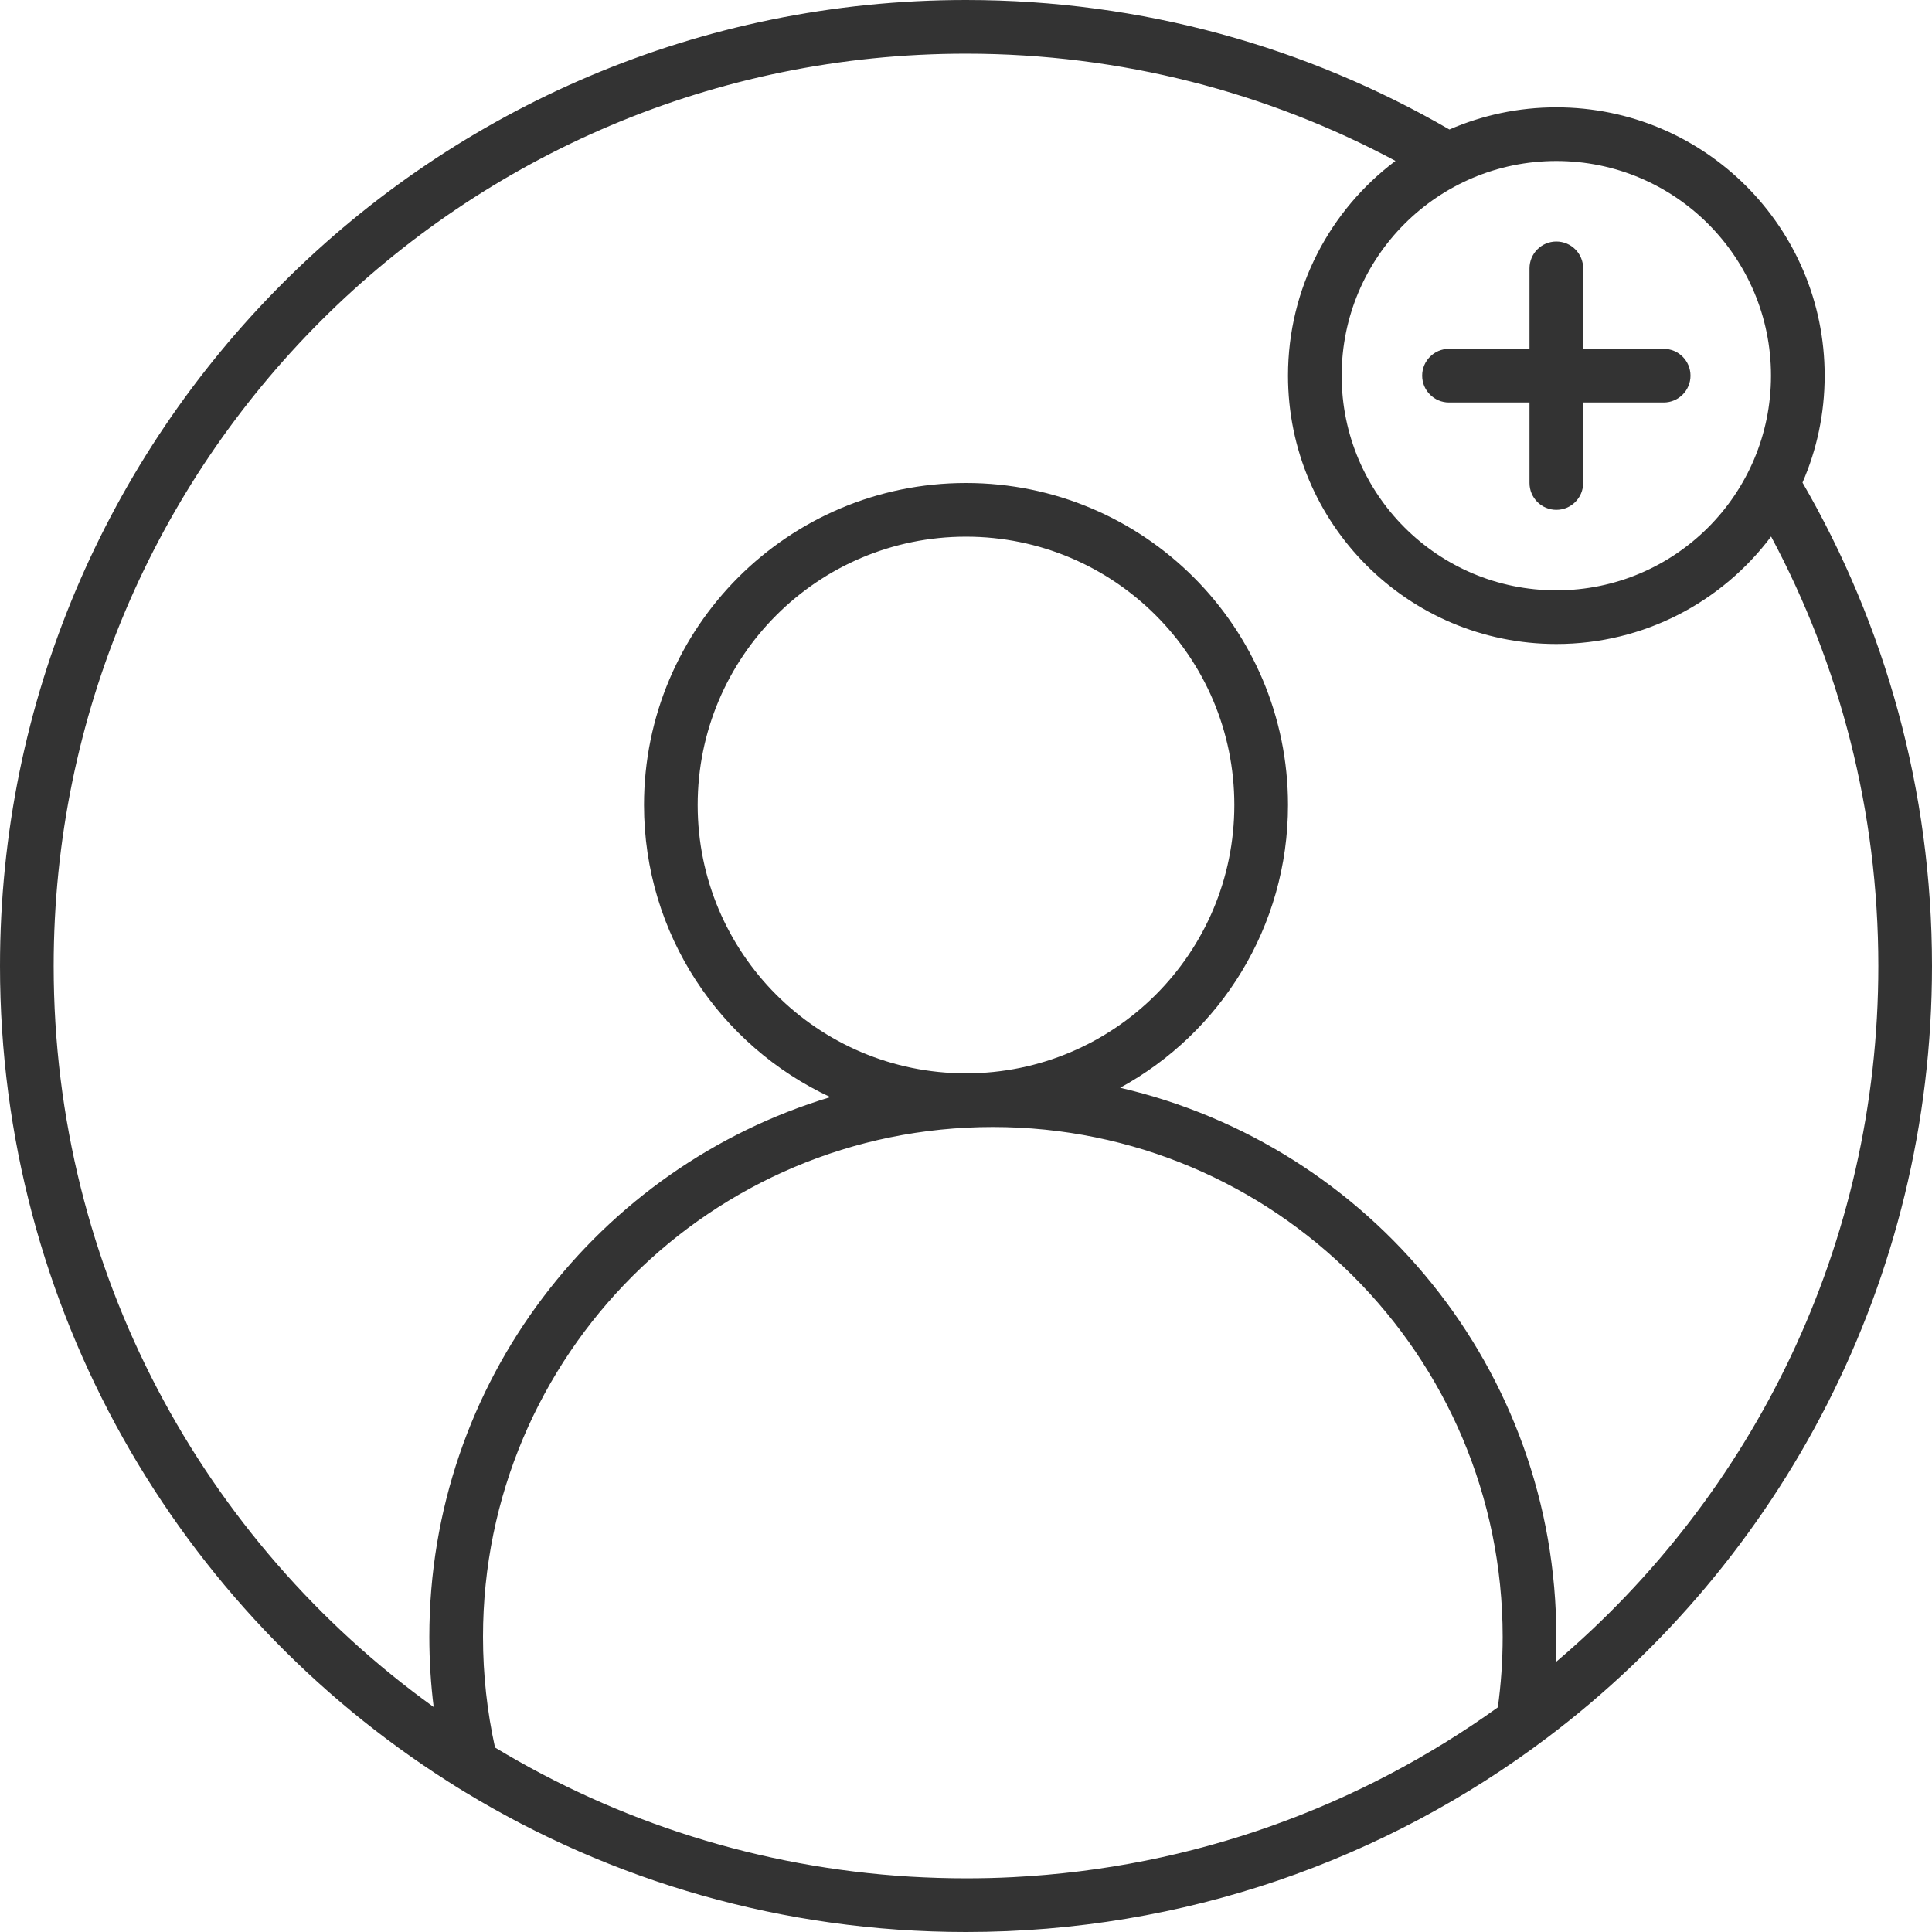
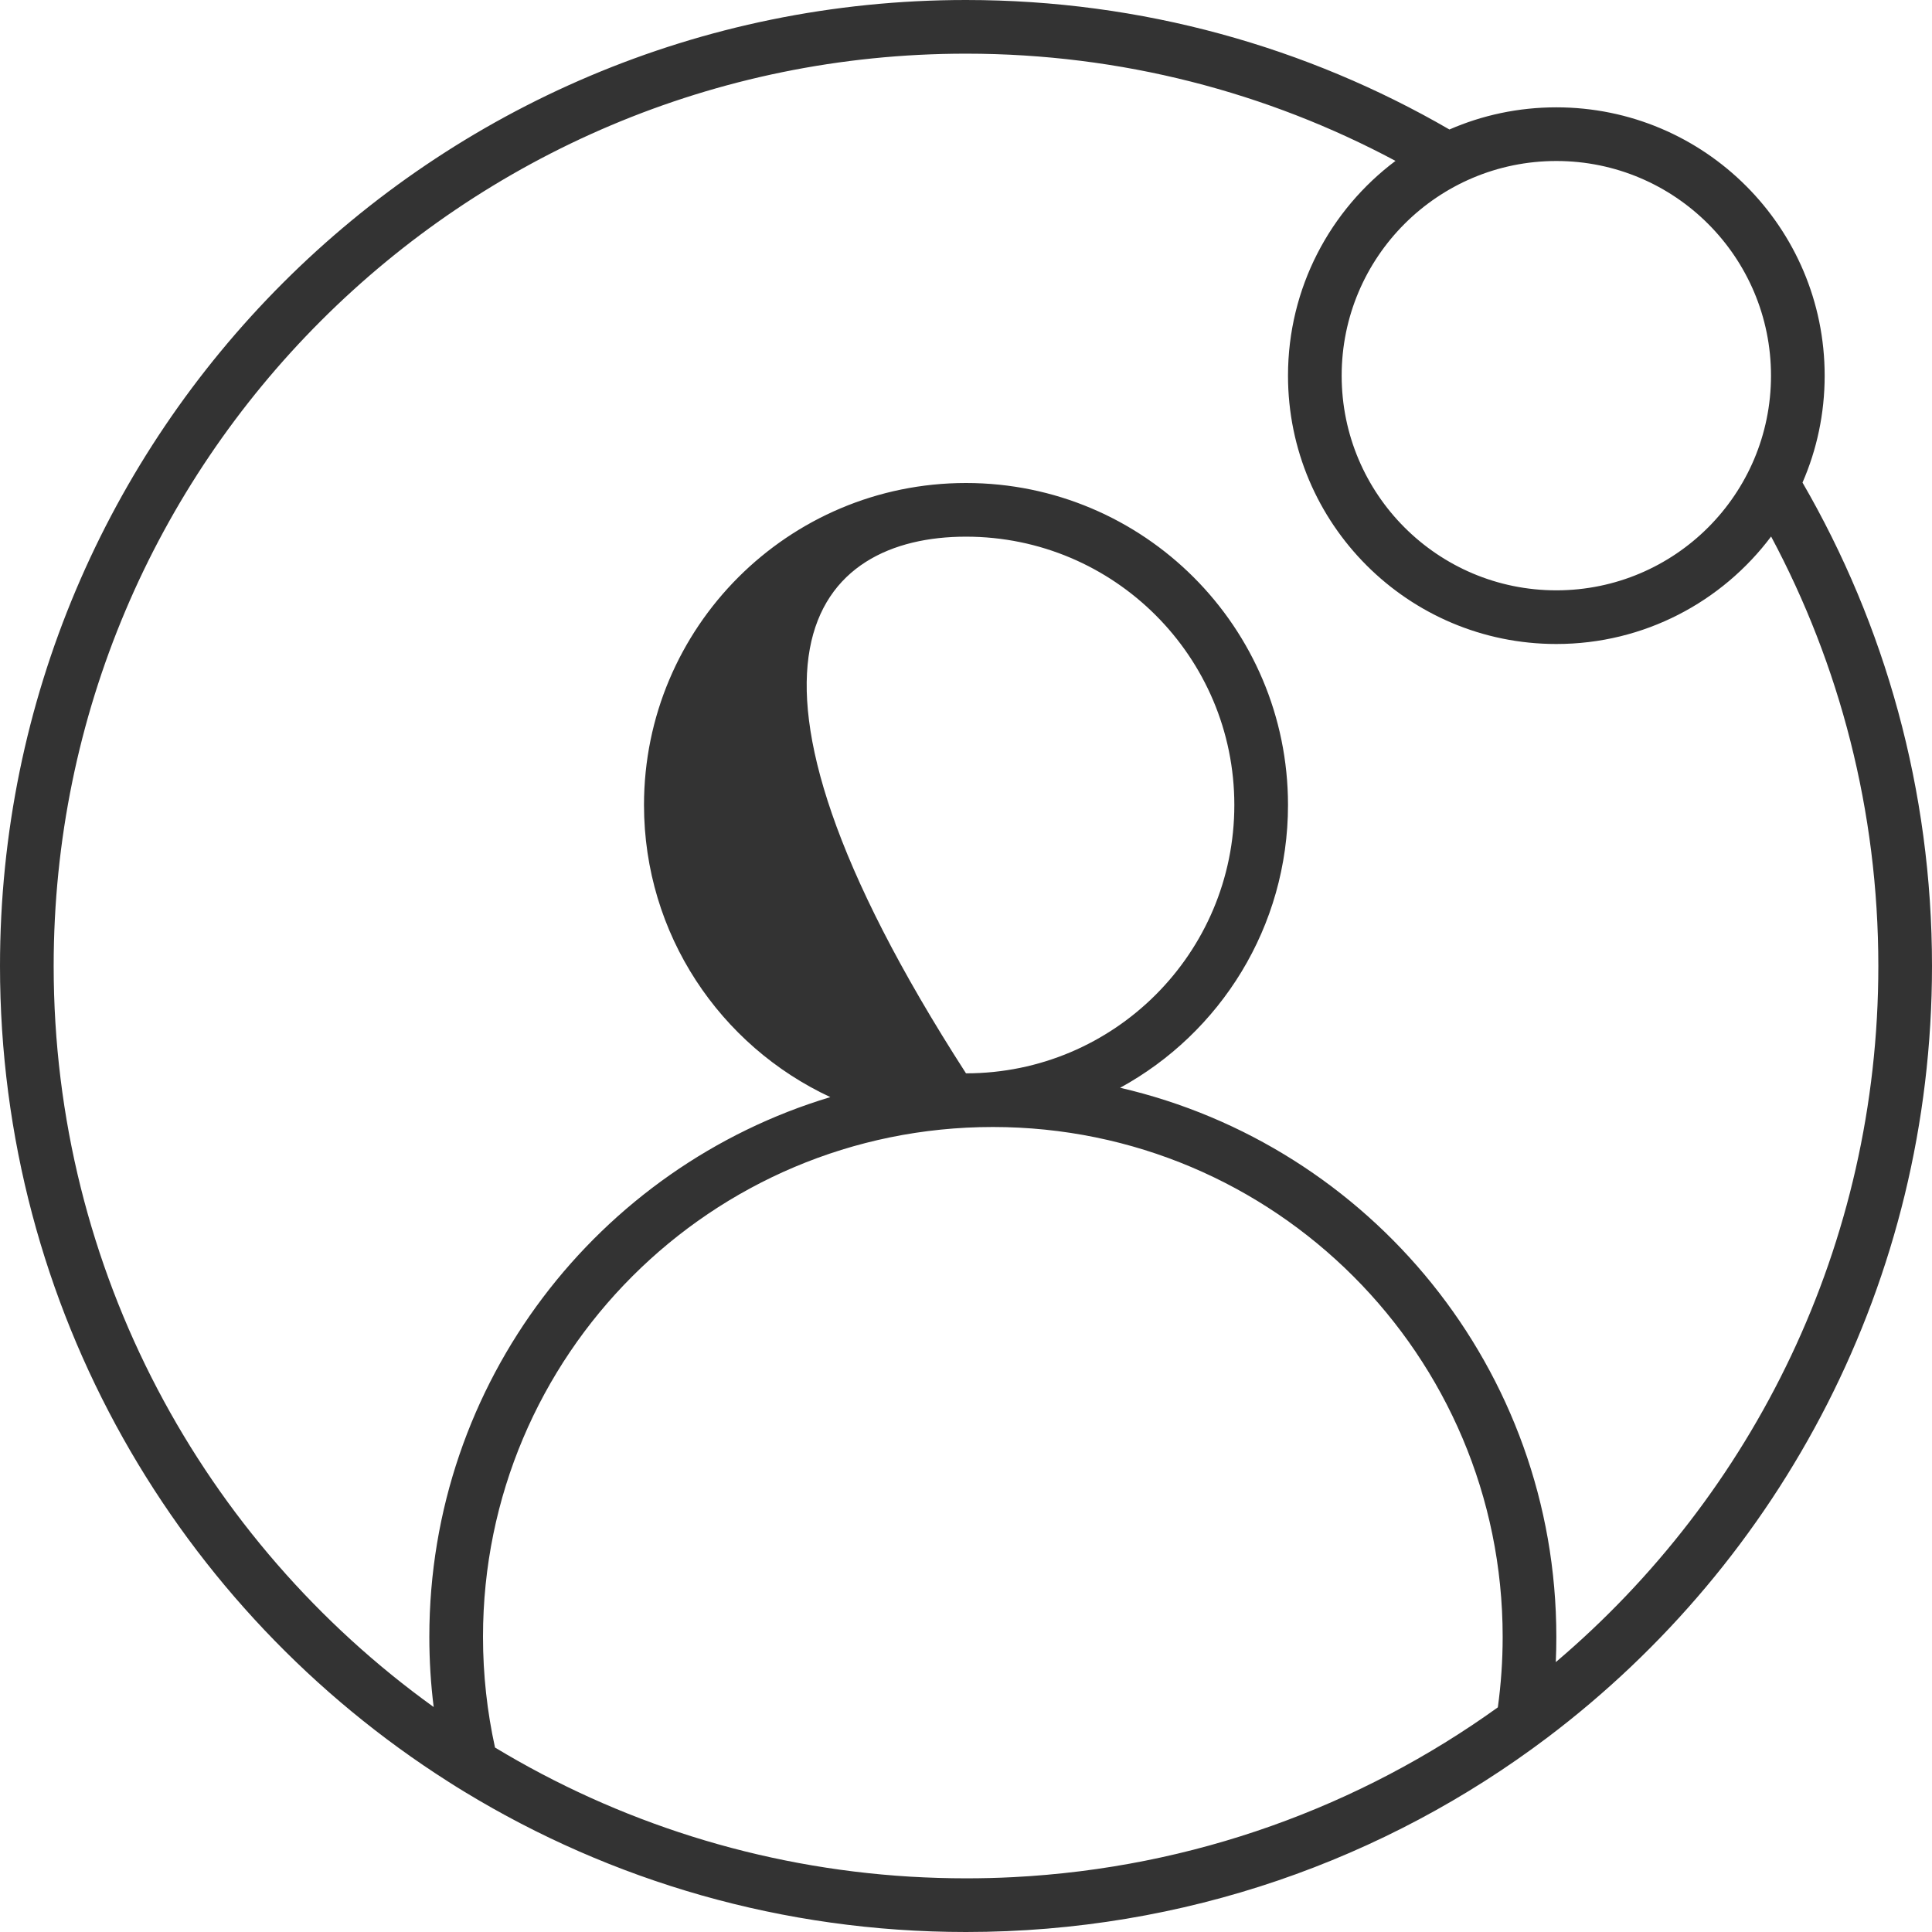
<svg xmlns="http://www.w3.org/2000/svg" width="36" height="36" viewBox="0 0 36 36" fill="none">
  <g id="b25f9ad32161648d38824247c29e5c62">
    <g id="749973b112e35678a6316aa069980da5">
-       <path d="M29.5 5C29.5 4.724 29.276 4.5 29 4.5C28.724 4.5 28.5 4.724 28.5 5V6.5H27C26.724 6.5 26.5 6.724 26.5 7C26.5 7.276 26.724 7.5 27 7.5H28.5V9C28.5 9.276 28.724 9.5 29 9.5C29.276 9.5 29.5 9.276 29.5 9V7.5H31C31.276 7.5 31.5 7.276 31.5 7C31.5 6.724 31.276 6.5 31 6.5H29.5V5Z" fill="#333333" />
-       <path fill-rule="evenodd" clip-rule="evenodd" d="M27.008 2.413C27.618 2.147 28.292 2 29 2C31.761 2 34 4.239 34 7C34 7.708 33.853 8.382 33.587 8.992C35.122 11.642 36 14.718 36 18C36 23.874 33.186 29.091 28.833 32.377C25.819 34.651 22.067 36 18 36C14.583 36 11.388 35.048 8.666 33.394C8.56 33.33 8.454 33.264 8.35 33.197C3.33 30.003 0 24.39 0 18C0 8.059 8.059 0 18 0C21.282 0 24.358 0.878 27.008 2.413ZM35 18C35 23.199 32.666 27.852 28.99 30.971C28.997 30.815 29 30.658 29 30.5C29 25.517 25.529 21.345 20.872 20.269C22.736 19.251 24 17.273 24 15C24 11.686 21.314 9 18 9C14.686 9 12 11.686 12 15C12 17.411 13.422 19.489 15.472 20.443C11.149 21.743 8 25.754 8 30.5C8 30.943 8.027 31.379 8.081 31.808C3.792 28.721 1 23.687 1 18C1 8.611 8.611 1 18 1C20.893 1 23.618 1.723 26.003 2.998C24.787 3.91 24 5.363 24 7C24 9.761 26.239 12 29 12C30.637 12 32.09 11.213 33.002 9.997C34.277 12.382 35 15.107 35 18ZM9.224 32.563C11.508 33.942 14.143 34.799 16.962 34.969C17.306 34.989 17.652 35 18 35C18.293 35 18.585 34.993 18.875 34.978C22.237 34.807 25.341 33.66 27.91 31.814C27.969 31.385 28 30.946 28 30.5C28 25.253 23.747 21 18.5 21C13.253 21 9 25.253 9 30.5C9 31.209 9.078 31.899 9.224 32.563ZM33 7C33 9.209 31.209 11 29 11C26.791 11 25 9.209 25 7C25 4.791 26.791 3 29 3C31.209 3 33 4.791 33 7ZM23 15C23 17.761 20.761 20 18 20C15.239 20 13 17.761 13 15C13 12.239 15.239 10 18 10C20.761 10 23 12.239 23 15Z" fill="#333333" />
+       <path fill-rule="evenodd" clip-rule="evenodd" d="M27.008 2.413C27.618 2.147 28.292 2 29 2C31.761 2 34 4.239 34 7C34 7.708 33.853 8.382 33.587 8.992C35.122 11.642 36 14.718 36 18C36 23.874 33.186 29.091 28.833 32.377C25.819 34.651 22.067 36 18 36C14.583 36 11.388 35.048 8.666 33.394C8.56 33.33 8.454 33.264 8.35 33.197C3.33 30.003 0 24.39 0 18C0 8.059 8.059 0 18 0C21.282 0 24.358 0.878 27.008 2.413ZM35 18C35 23.199 32.666 27.852 28.99 30.971C28.997 30.815 29 30.658 29 30.5C29 25.517 25.529 21.345 20.872 20.269C22.736 19.251 24 17.273 24 15C24 11.686 21.314 9 18 9C14.686 9 12 11.686 12 15C12 17.411 13.422 19.489 15.472 20.443C11.149 21.743 8 25.754 8 30.5C8 30.943 8.027 31.379 8.081 31.808C3.792 28.721 1 23.687 1 18C1 8.611 8.611 1 18 1C20.893 1 23.618 1.723 26.003 2.998C24.787 3.91 24 5.363 24 7C24 9.761 26.239 12 29 12C30.637 12 32.09 11.213 33.002 9.997C34.277 12.382 35 15.107 35 18ZM9.224 32.563C11.508 33.942 14.143 34.799 16.962 34.969C17.306 34.989 17.652 35 18 35C18.293 35 18.585 34.993 18.875 34.978C22.237 34.807 25.341 33.66 27.91 31.814C27.969 31.385 28 30.946 28 30.5C28 25.253 23.747 21 18.5 21C13.253 21 9 25.253 9 30.5C9 31.209 9.078 31.899 9.224 32.563ZM33 7C33 9.209 31.209 11 29 11C26.791 11 25 9.209 25 7C25 4.791 26.791 3 29 3C31.209 3 33 4.791 33 7ZM23 15C23 17.761 20.761 20 18 20C13 12.239 15.239 10 18 10C20.761 10 23 12.239 23 15Z" fill="#333333" />
    </g>
  </g>
</svg>